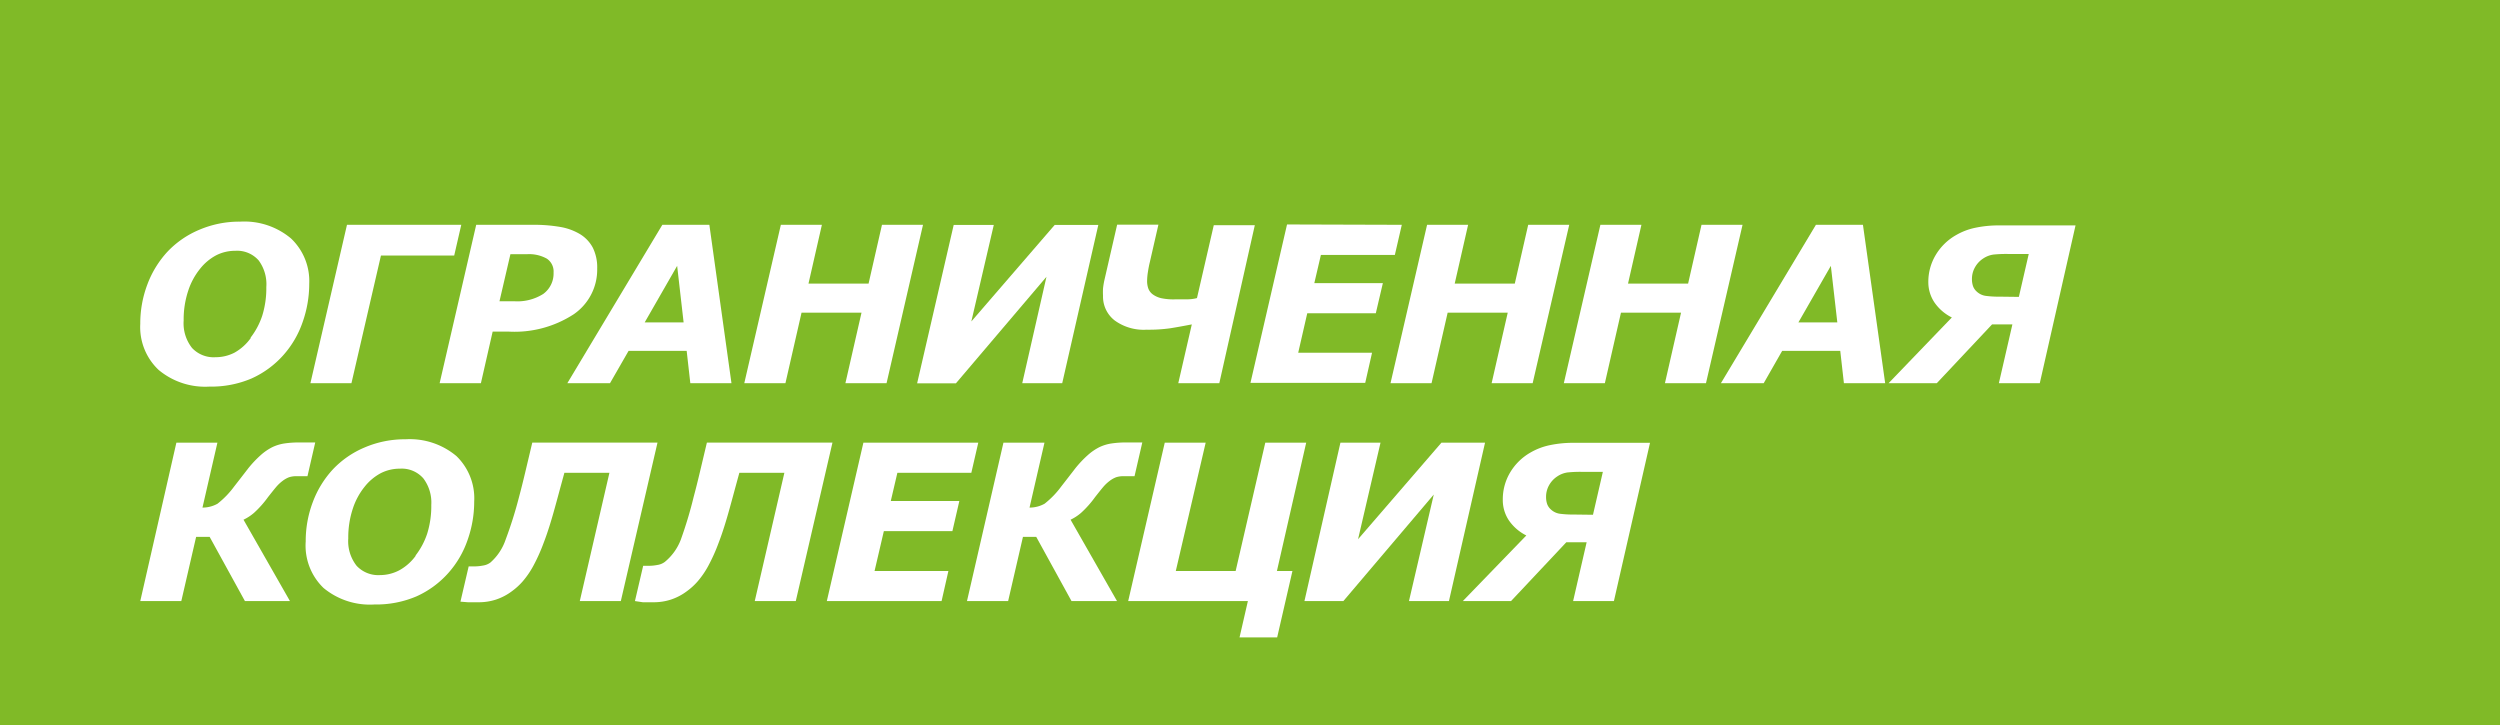
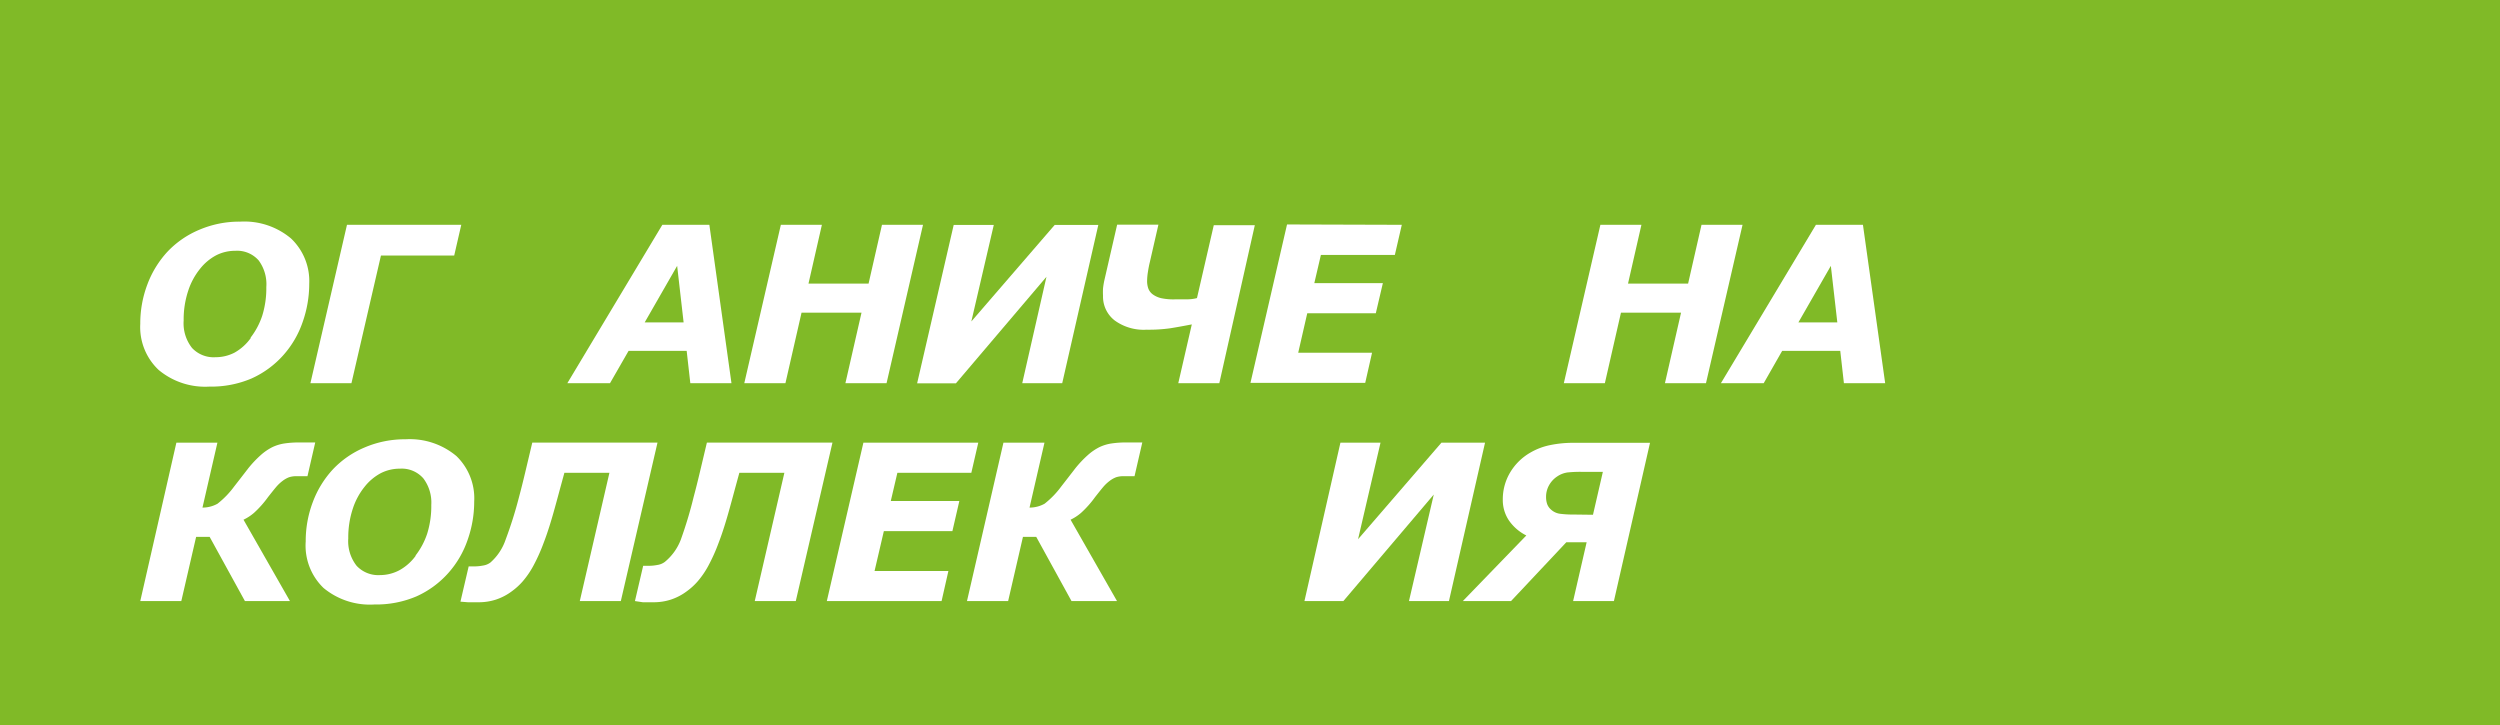
<svg xmlns="http://www.w3.org/2000/svg" viewBox="0 0 212.62 61.66">
  <defs>
    <style>.cls-1{fill:#80ba27;}.cls-2{fill:#fff;}</style>
  </defs>
  <title>Ресурс 2</title>
  <g id="Слой_2" data-name="Слой 2">
    <g id="Слой_1-2" data-name="Слой 1">
      <rect class="cls-1" width="212.62" height="61.66" />
      <path class="cls-2" d="M26.3,24.13a9.79,9.79,0,0,1-.56,3.26,8.23,8.23,0,0,1-1.63,2.8,8,8,0,0,1-2.72,2,8.74,8.74,0,0,1-3.58.69,6.17,6.17,0,0,1-4.32-1.42,5,5,0,0,1-1.56-3.92,9.38,9.38,0,0,1,.6-3.34,8.45,8.45,0,0,1,1.71-2.79,7.94,7.94,0,0,1,2.69-1.86,8.66,8.66,0,0,1,3.49-.7,6.17,6.17,0,0,1,4.33,1.43A5,5,0,0,1,26.3,24.13Zm-5,4.6a6.25,6.25,0,0,0,1-1.87,7.87,7.87,0,0,0,.35-2.45A3.4,3.4,0,0,0,22,22.15a2.44,2.44,0,0,0-2-.82,3.53,3.53,0,0,0-1.61.38A4.36,4.36,0,0,0,17,22.88a5.81,5.81,0,0,0-1,1.87,7.76,7.76,0,0,0-.38,2.51,3.38,3.38,0,0,0,.71,2.33,2.51,2.51,0,0,0,2,.79A3.51,3.51,0,0,0,19.93,30,4.25,4.25,0,0,0,21.34,28.73Z" />
      <path class="cls-2" d="M38.63,21.73H32.4L29.89,32.59H26.4l3.11-13.47h9.72Z" />
-       <path class="cls-2" d="M50.79,22.85a4.6,4.6,0,0,1-2,3.88,9.23,9.23,0,0,1-5.58,1.47H41.9l-1,4.39H37.39L40.5,19.12h4.84a12.86,12.86,0,0,1,2.3.18,4.87,4.87,0,0,1,1.7.62,3,3,0,0,1,1.08,1.15A3.79,3.79,0,0,1,50.79,22.85Zm-3.71.33A1.31,1.31,0,0,0,46.51,22a3.08,3.08,0,0,0-1.69-.38H43.41l-.93,4h1.25A4.11,4.11,0,0,0,46.2,25,2.15,2.15,0,0,0,47.08,23.18Z" />
      <path class="cls-2" d="M62.21,32.59H58.71l-.31-2.75H53.46l-1.58,2.75H48.25l8.08-13.47h4Zm-4.07-5.17-.55-4.81-2.76,4.81Z" />
      <path class="cls-2" d="M78.5,19.12,75.4,32.59H71.9l1.37-6H68.17l-1.37,6H63.3l3.11-13.47H69.9l-1.14,5h5.11l1.14-5Z" />
      <path class="cls-2" d="M90.34,32.59h-3.4L89,23.54l-7.7,9.06H78l3.11-13.47h3.41l-1.91,8.21,7.09-8.21h3.71Z" />
      <path class="cls-2" d="M103.7,32.59h-3.49l1.15-5q-1.09.21-1.84.33a13.12,13.12,0,0,1-2,.12,4.2,4.2,0,0,1-2.71-.78,2.56,2.56,0,0,1-1-2.1,6.05,6.05,0,0,1,0-.63,6.44,6.44,0,0,1,.12-.72l1.08-4.7h3.51l-.73,3.19q-.09.36-.16.82a5,5,0,0,0-.07.75,1.9,1.9,0,0,0,.11.69,1.11,1.11,0,0,0,.39.49,2,2,0,0,0,.7.31,5,5,0,0,0,1.16.1q.36,0,.93,0t.95-.11l1.43-6.2h3.49Z" />
      <path class="cls-2" d="M119.22,19.12l-.59,2.56h-6.29l-.56,2.4h5.83l-.6,2.56h-5.83L110.41,30h6.28l-.58,2.56h-9.76l3.11-13.47Z" />
-       <path class="cls-2" d="M133.46,19.12l-3.11,13.47h-3.49l1.37-6h-5.11l-1.37,6h-3.49l3.11-13.47h3.49l-1.14,5h5.11l1.14-5Z" />
      <path class="cls-2" d="M148.2,19.12l-3.11,13.47H141.6l1.37-6h-5.11l-1.37,6H133l3.11-13.47h3.49l-1.14,5h5.11l1.14-5Z" />
      <path class="cls-2" d="M160.33,32.59h-3.51l-.31-2.75h-4.94L150,32.59h-3.64l8.08-13.47h4Zm-4.07-5.17-.55-4.81-2.76,4.81Z" />
-       <path class="cls-2" d="M173.48,32.59H170l1.15-5h-1.73l-4.7,5h-4.1L166,27a3.91,3.91,0,0,1-1.46-1.25A3.09,3.09,0,0,1,164,24a4.44,4.44,0,0,1,.62-2.3,4.73,4.73,0,0,1,1.73-1.7,5.5,5.5,0,0,1,1.65-.63,9.62,9.62,0,0,1,2-.2h6.52Zm-1.78-7.34.84-3.65h-1.77a10.84,10.84,0,0,0-1.23.05,2.08,2.08,0,0,0-.88.34,2.13,2.13,0,0,0-.69.74,2,2,0,0,0-.26,1,1.85,1.85,0,0,0,.09.6,1.13,1.13,0,0,0,.32.47,1.4,1.4,0,0,0,.74.36,8.19,8.19,0,0,0,1.21.07Z" />
      <path class="cls-2" d="M24.66,51.12H20.83l-3-5.46H16.68l-1.26,5.46H11.93L15,37.65h3.49l-1.27,5.52a2.62,2.62,0,0,0,1.28-.33,7.52,7.52,0,0,0,1.42-1.47l.56-.72.61-.79a9.25,9.25,0,0,1,1.07-1.14,4.57,4.57,0,0,1,1-.69,3.67,3.67,0,0,1,1-.31,8.27,8.27,0,0,1,1.29-.09h1.36l-.66,2.87h-.91a2,2,0,0,0-.66.09,2.23,2.23,0,0,0-.56.32,3.41,3.41,0,0,0-.52.49c-.17.2-.4.49-.7.87a8.57,8.57,0,0,1-1.2,1.35,4,4,0,0,1-.89.58Z" />
      <path class="cls-2" d="M40.33,42.66a9.78,9.78,0,0,1-.56,3.26,8.23,8.23,0,0,1-1.63,2.8,8,8,0,0,1-2.72,2,8.73,8.73,0,0,1-3.58.69A6.17,6.17,0,0,1,27.51,50,5,5,0,0,1,26,46.05a9.38,9.38,0,0,1,.6-3.34,8.45,8.45,0,0,1,1.71-2.79,7.94,7.94,0,0,1,2.69-1.86,8.67,8.67,0,0,1,3.49-.7,6.17,6.17,0,0,1,4.33,1.43A5,5,0,0,1,40.33,42.66Zm-5,4.6a6.24,6.24,0,0,0,1-1.87,7.86,7.86,0,0,0,.35-2.45A3.4,3.4,0,0,0,36,40.68a2.44,2.44,0,0,0-2-.82,3.53,3.53,0,0,0-1.61.38A4.37,4.37,0,0,0,31,41.41a5.82,5.82,0,0,0-1,1.87,7.77,7.77,0,0,0-.38,2.51,3.38,3.38,0,0,0,.71,2.33,2.52,2.52,0,0,0,2,.79A3.51,3.51,0,0,0,34,48.48,4.26,4.26,0,0,0,35.36,47.26Z" />
      <path class="cls-2" d="M51.83,40.21H48q-.24.88-.39,1.43c-.1.37-.22.82-.37,1.36q-.53,1.95-1,3.16a15.09,15.09,0,0,1-.9,2,7.44,7.44,0,0,1-.89,1.29,5.51,5.51,0,0,1-.91.83,4.73,4.73,0,0,1-1.35.71,4.67,4.67,0,0,1-1.45.23c-.3,0-.62,0-.95,0l-.63-.05.7-3H40l.19,0,.23,0a3.78,3.78,0,0,0,.65-.07,1.39,1.39,0,0,0,.64-.26A4.53,4.53,0,0,0,43,45.9a35.48,35.48,0,0,0,1.15-3.66q.24-.89.52-2.07t.6-2.53H55.92L52.8,51.12H49.31Z" />
      <path class="cls-2" d="M66.71,40.21H62.88q-.24.88-.39,1.43c-.1.37-.22.82-.37,1.36q-.53,1.95-1,3.16a15.09,15.09,0,0,1-.9,2,7.44,7.44,0,0,1-.89,1.29,5.51,5.51,0,0,1-.91.83,4.73,4.73,0,0,1-1.35.71,4.67,4.67,0,0,1-1.45.23c-.3,0-.62,0-.95,0L54,51.12l.7-3h.13l.19,0,.23,0a3.78,3.78,0,0,0,.65-.07,1.39,1.39,0,0,0,.64-.26A4.53,4.53,0,0,0,57.9,45.9,35.48,35.48,0,0,0,59,42.24q.24-.89.52-2.07t.6-2.53H70.8L67.68,51.12H64.19Z" />
      <path class="cls-2" d="M83.2,37.65l-.59,2.56H76.32l-.56,2.4h5.83L81,45.17H75.17l-.79,3.39h6.28l-.58,2.56H70.32l3.11-13.47Z" />
      <path class="cls-2" d="M95,51.12H91.13l-3-5.46H87l-1.26,5.46H82.24l3.1-13.47h3.49l-1.27,5.52a2.62,2.62,0,0,0,1.28-.33,7.52,7.52,0,0,0,1.42-1.47l.56-.72.61-.79a9.25,9.25,0,0,1,1.07-1.14,4.57,4.57,0,0,1,1-.69,3.67,3.67,0,0,1,1-.31,8.27,8.27,0,0,1,1.29-.09h1.36l-.66,2.87h-.91a2,2,0,0,0-.66.09,2.23,2.23,0,0,0-.56.32,3.41,3.41,0,0,0-.52.49c-.17.2-.4.49-.7.87a8.57,8.57,0,0,1-1.2,1.35,4,4,0,0,1-.89.58Z" />
-       <path class="cls-2" d="M106.13,51.12H95.95l3.11-13.47h3.48L100,48.56h5.09l2.52-10.91h3.48L108.6,48.56h1.32l-1.3,5.65h-3.2Z" />
      <path class="cls-2" d="M123.23,51.12h-3.4l2.11-9.06-7.69,9.06h-3.31L114,37.65h3.41l-1.91,8.21,7.09-8.21h3.71Z" />
      <path class="cls-2" d="M137.26,51.12h-3.47l1.15-5h-1.73l-4.7,5h-4.1l5.4-5.58a3.92,3.92,0,0,1-1.46-1.25,3.09,3.09,0,0,1-.54-1.8,4.44,4.44,0,0,1,.62-2.3,4.74,4.74,0,0,1,1.73-1.7,5.51,5.51,0,0,1,1.65-.63,9.62,9.62,0,0,1,2-.2h6.52Zm-1.78-7.34.84-3.65h-1.77a10.75,10.75,0,0,0-1.23.05,2.08,2.08,0,0,0-.88.34,2.13,2.13,0,0,0-.69.74,2,2,0,0,0-.26,1,1.84,1.84,0,0,0,.09.6,1.14,1.14,0,0,0,.32.47,1.41,1.41,0,0,0,.74.36,8.28,8.28,0,0,0,1.21.07Z" />
    </g>
  </g>
</svg>